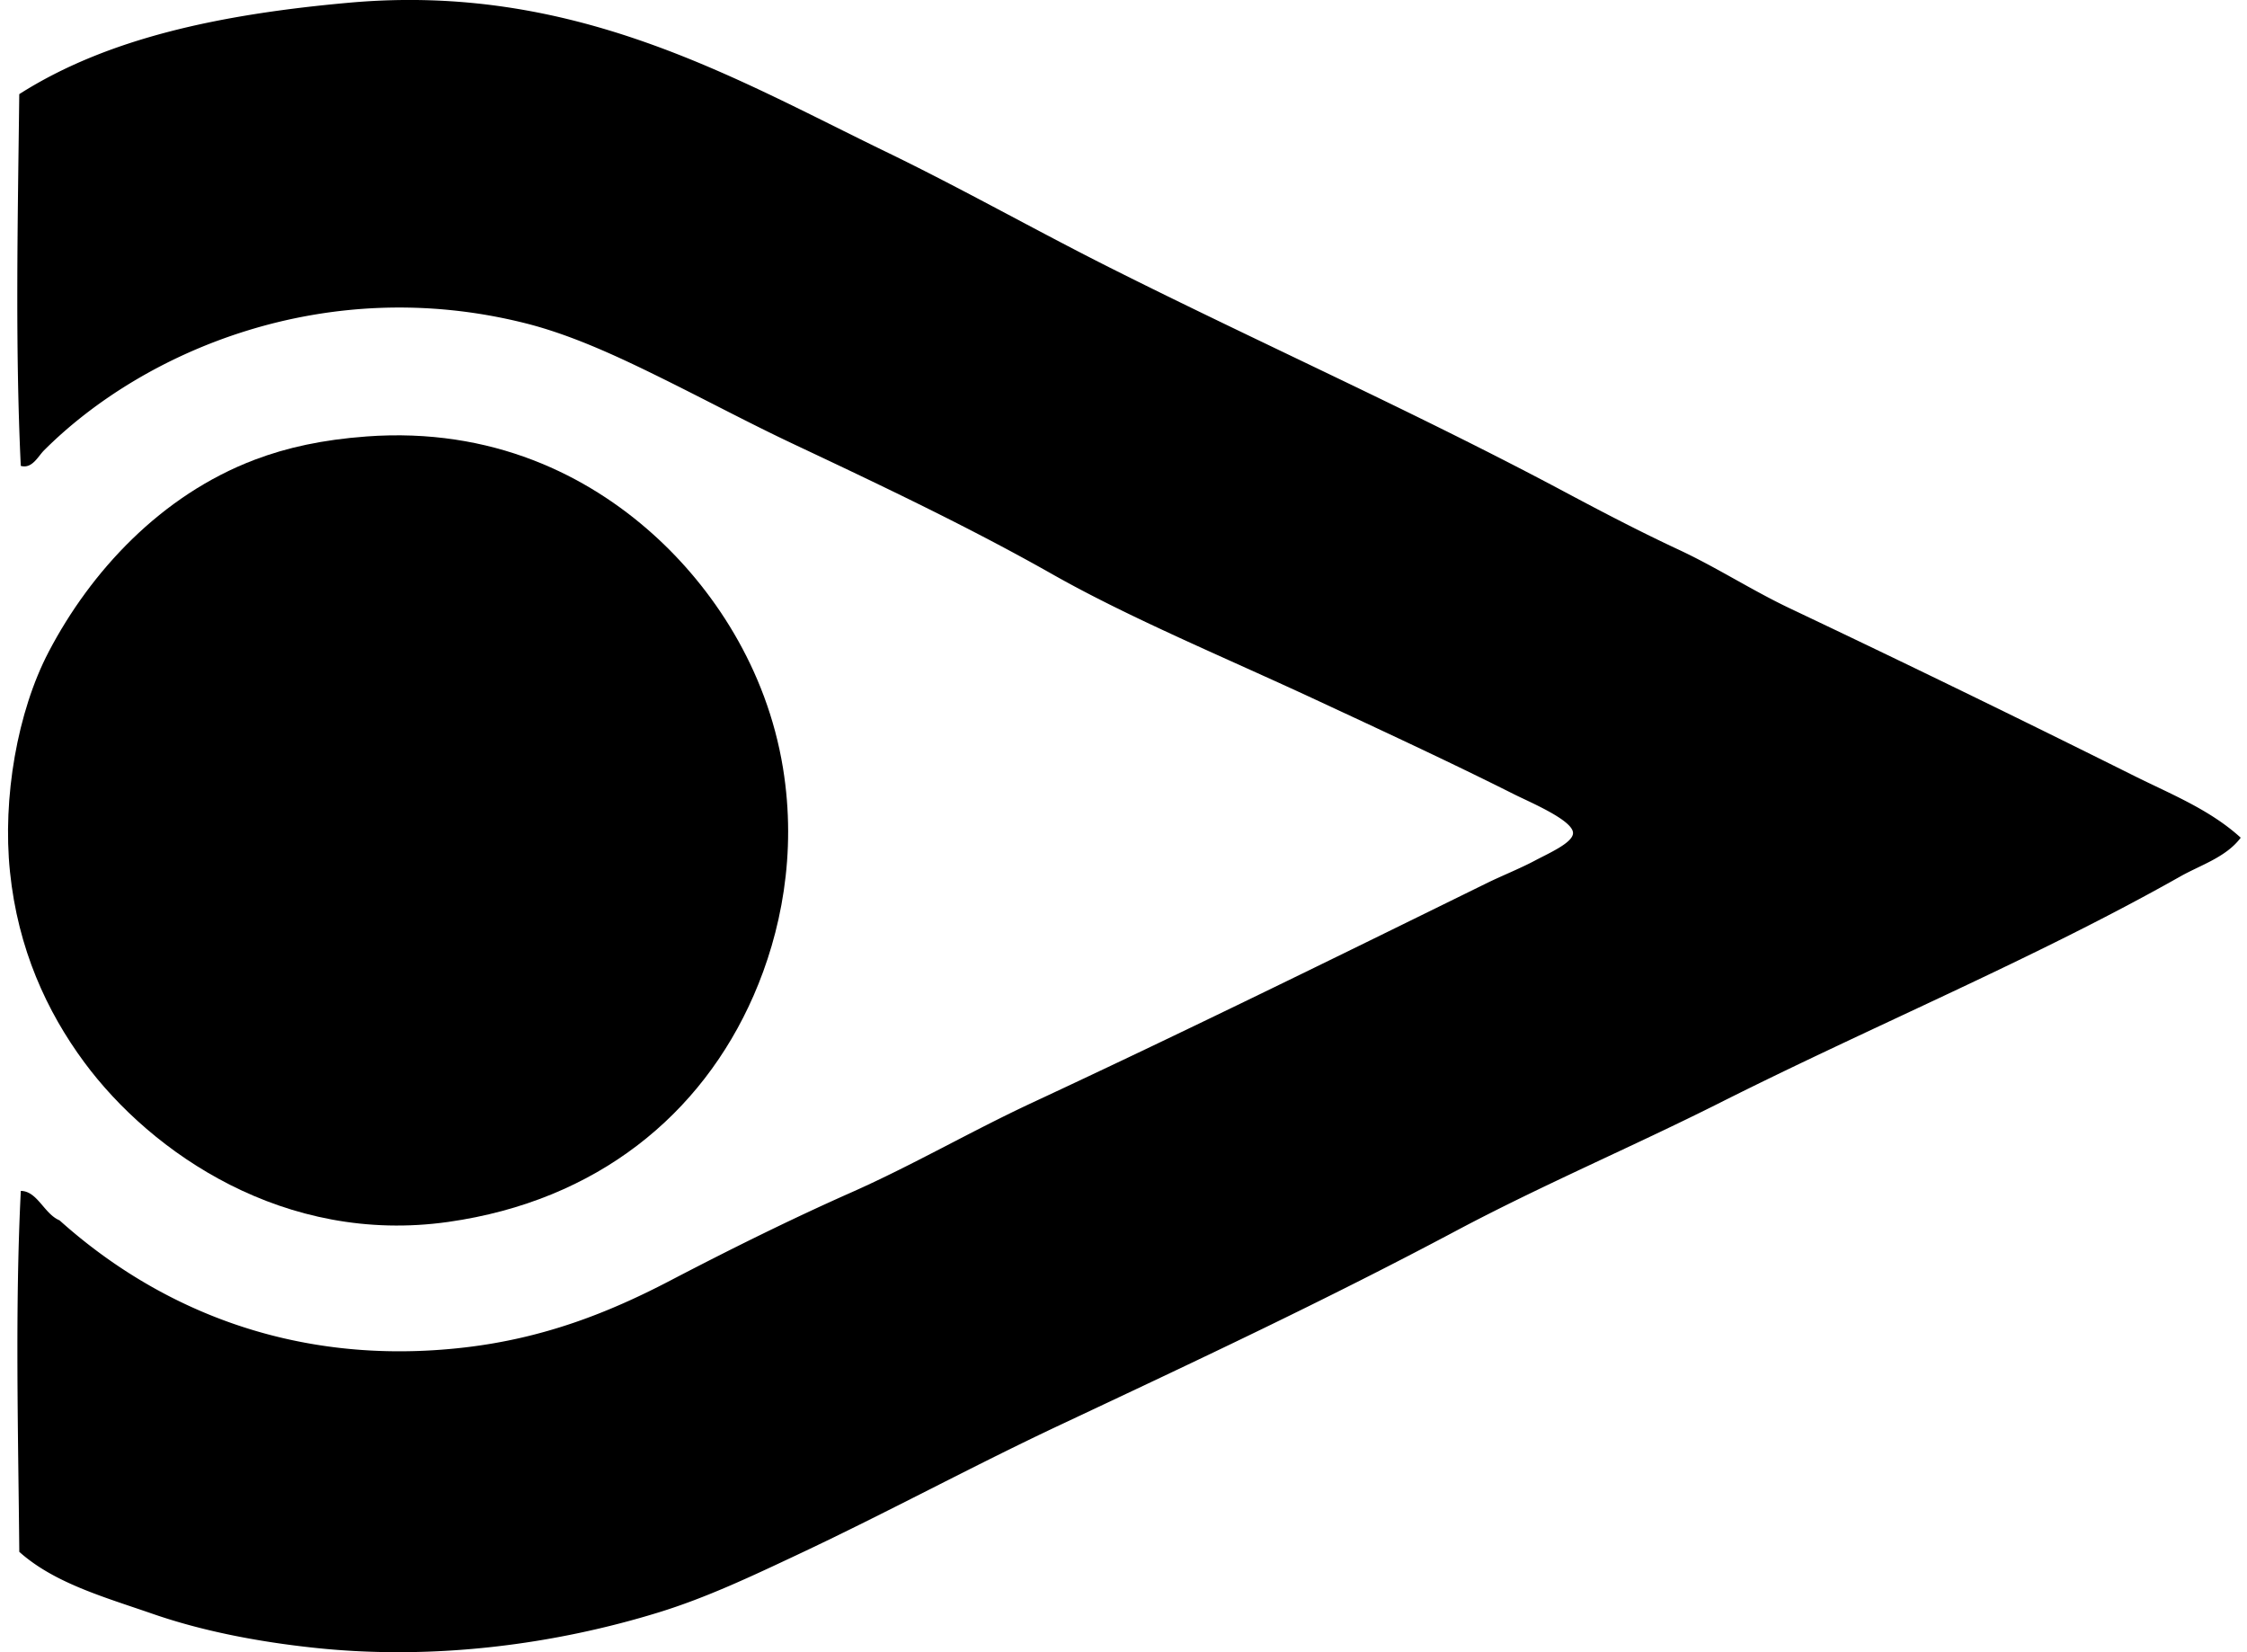
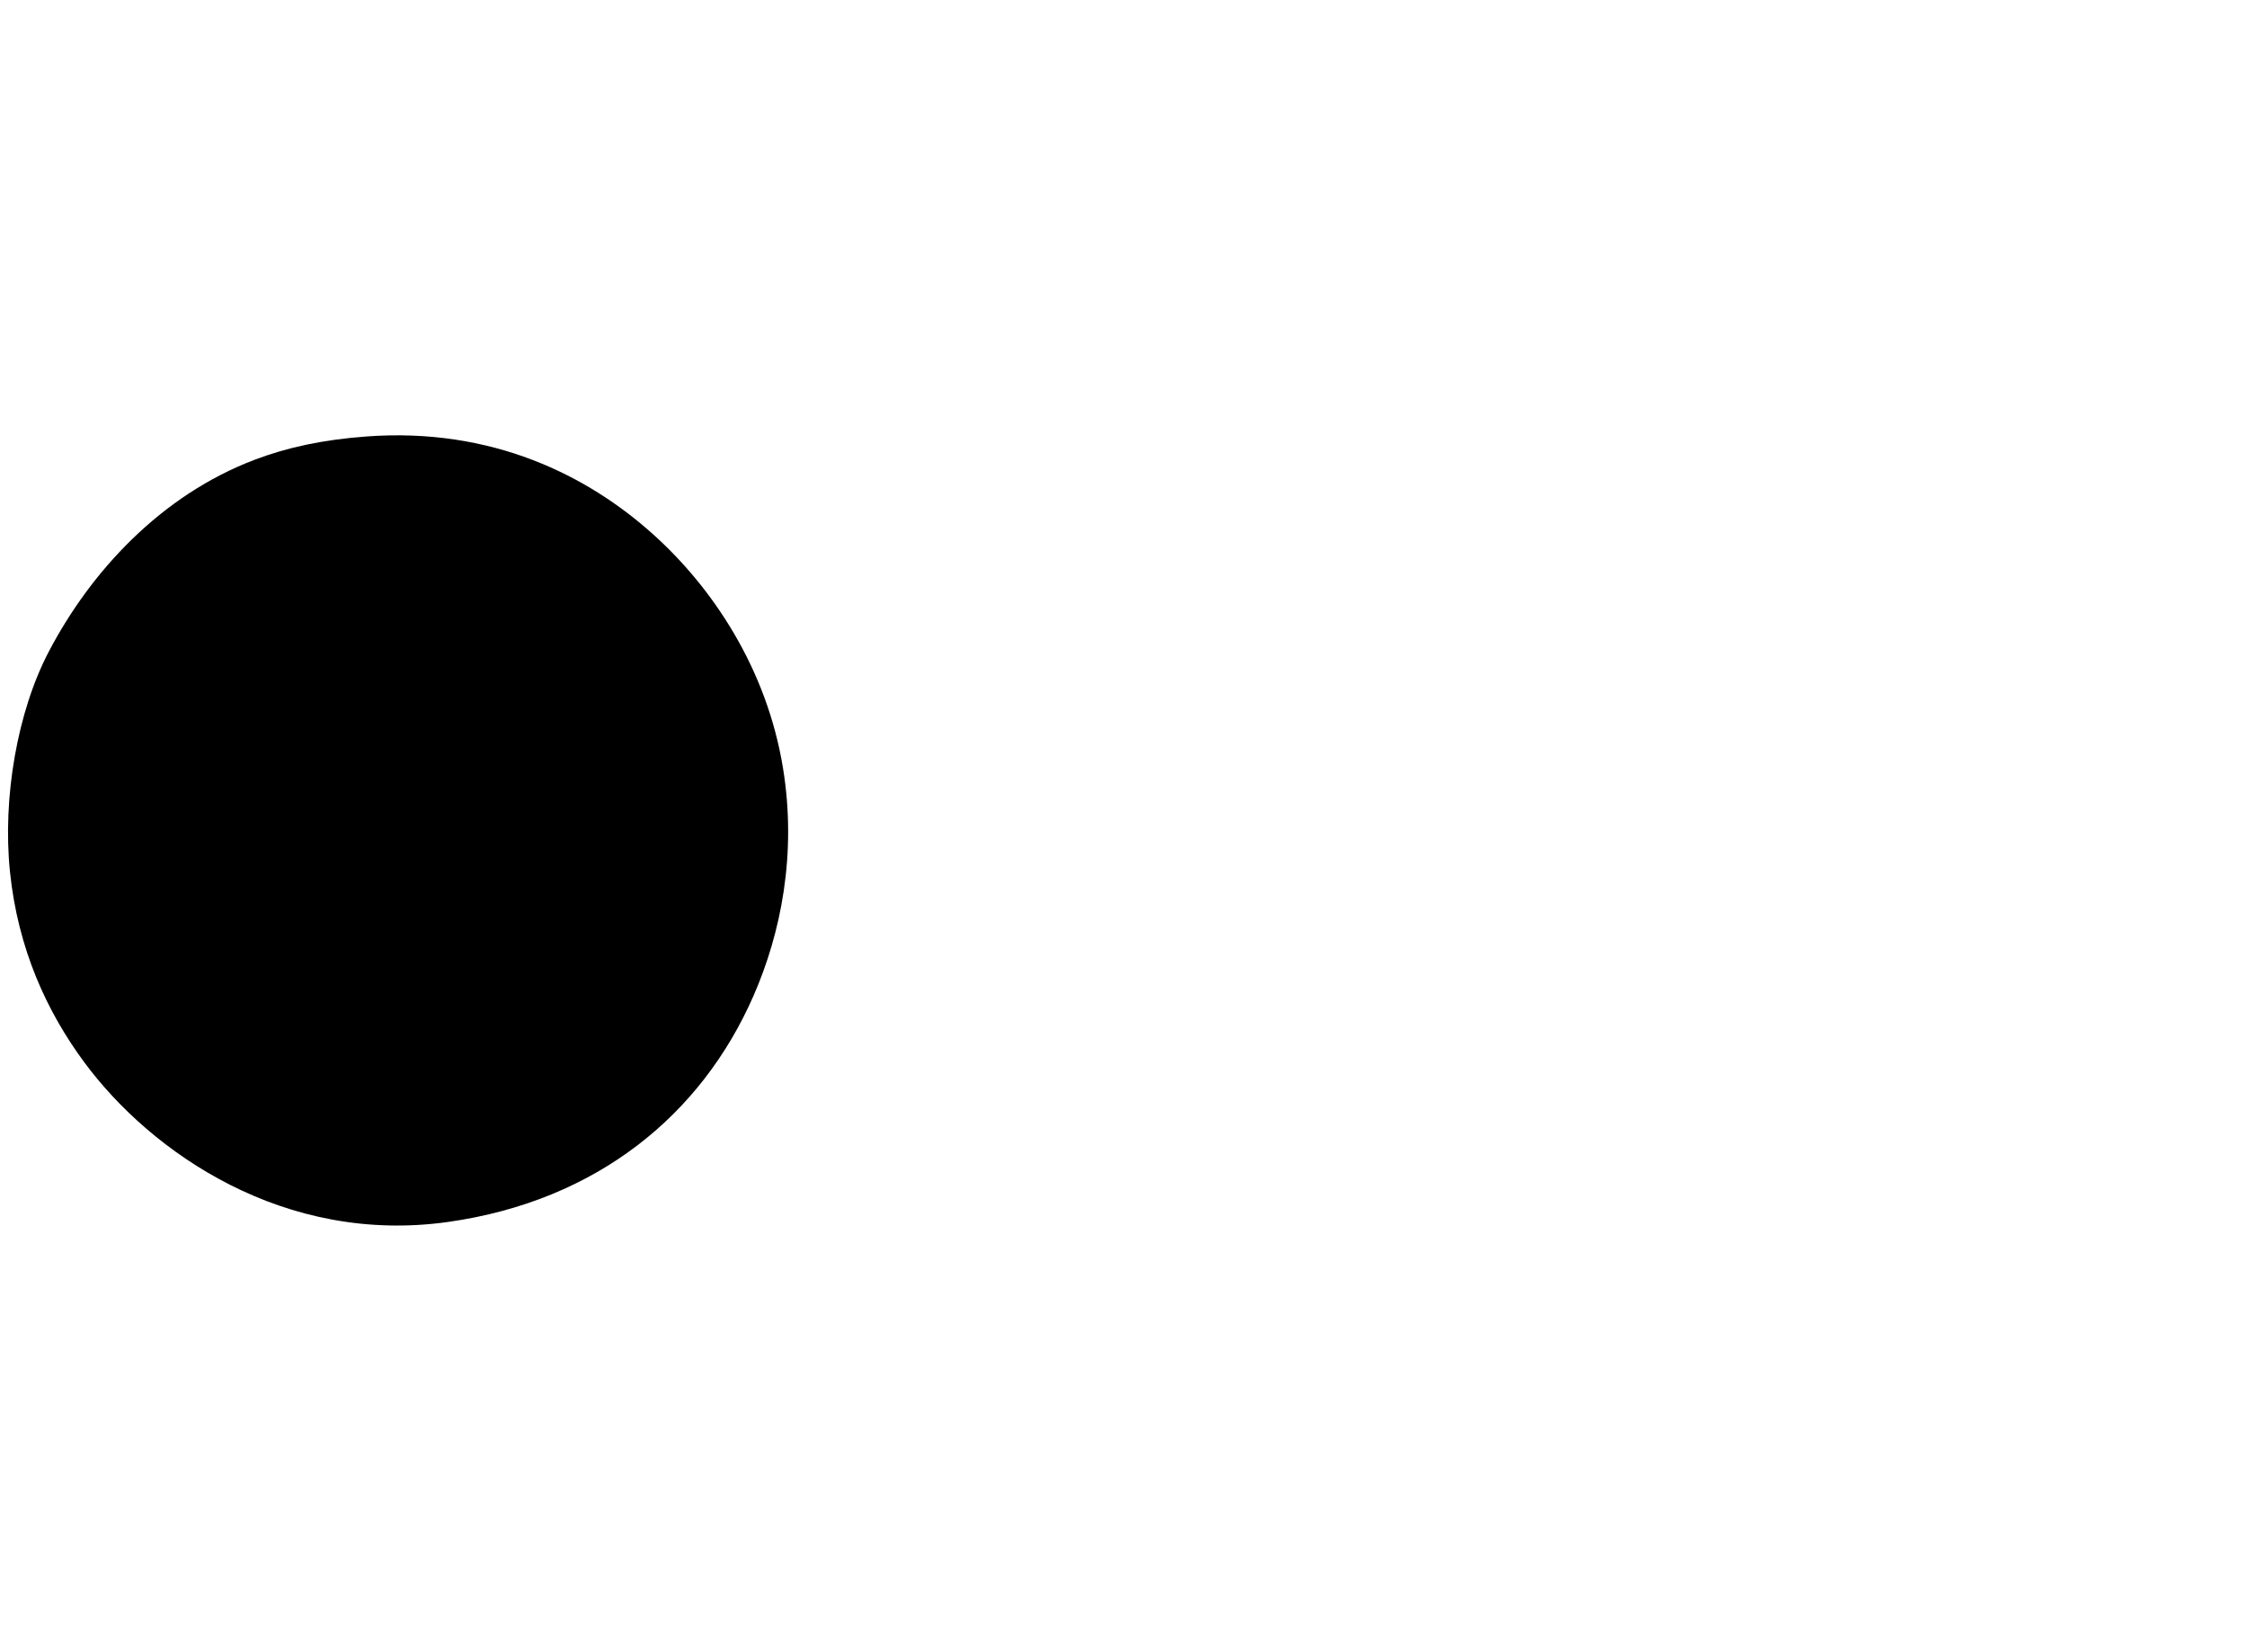
<svg xmlns="http://www.w3.org/2000/svg" width="272" height="200" fill="none" viewBox="0 0 272 200">
-   <path fill="#000" fill-rule="evenodd" d="M271.24 101.405c-1.776 2.37-4.868 3.306-7.311 4.688-17.61 9.945-37.151 18.049-55.698 27.379-10.579 5.321-21.601 9.997-32.062 15.565-15.831 8.42-31.429 15.731-47.816 23.44-10.797 5.074-20.838 10.561-31.882 15.749-5.605 2.635-10.963 5.17-16.69 6.939-12.447 3.843-27.04 5.855-41.632 4.311-6.905-.729-13.678-2.041-19.688-4.127-5.907-2.045-11.892-3.718-16.126-7.499-.129-14.415-.527-29.545.185-43.692 2.015.026 2.815 2.782 4.687 3.563 11.353 10.193 27.84 17.876 49.131 15.378 9.492-1.113 17.3-4.172 24.752-8.063 7.245-3.781 14.64-7.451 21.944-10.686 7.458-3.309 14.504-7.414 21.936-10.878 18.417-8.582 36.44-17.441 55.134-26.631 1.537-.752 3.98-1.751 5.627-2.628 1.769-.943 4.684-2.196 4.684-3.375.003-1.551-5.251-3.744-7.127-4.687-7.842-3.943-16.361-7.882-24.004-11.442-10.94-5.093-22.5-9.876-31.878-15.19-10.001-5.663-20.536-10.667-31.315-15.749-5.277-2.487-10.476-5.266-15.753-7.878-5.299-2.62-10.985-5.31-16.685-6.75-24.232-6.118-46.276 3.33-58.325 15.376-.726.723-1.438 2.267-2.812 1.876-.697-14.511-.357-30.087-.184-45C12.989 4.605 26.678 1.723 42.272.327c27.225-2.44 46.648 9.171 64.885 18.004 9.227 4.466 18.112 9.5 27.191 14.066 18.3 9.197 37.049 17.536 55.131 27.187 4.521 2.41 9.02 4.761 13.689 6.939 4.614 2.148 8.958 4.97 13.505 7.123a2339.681 2339.681 0 0 1 41.629 20.252c4.474 2.23 9.205 4.102 12.938 7.506Z" clip-rule="evenodd" />
  <path fill="#000" fill-rule="evenodd" d="M44.336 52.835C59.621 51.704 71.174 57.6 79.03 64.65c7.182 6.445 13.774 16.218 15.75 28.315 1.698 10.406-.251 19.998-3.564 27.567-6.298 14.397-18.933 24.822-36.941 27.379-19.814 2.812-35.943-8.328-44.069-19.316-4.543-6.147-8.037-13.73-8.998-23.064-.922-8.936.891-19.38 4.687-26.631 5.074-9.7 13.572-18.94 24.94-23.252 3.931-1.489 8.232-2.421 13.501-2.812Z" clip-rule="evenodd" />
</svg>